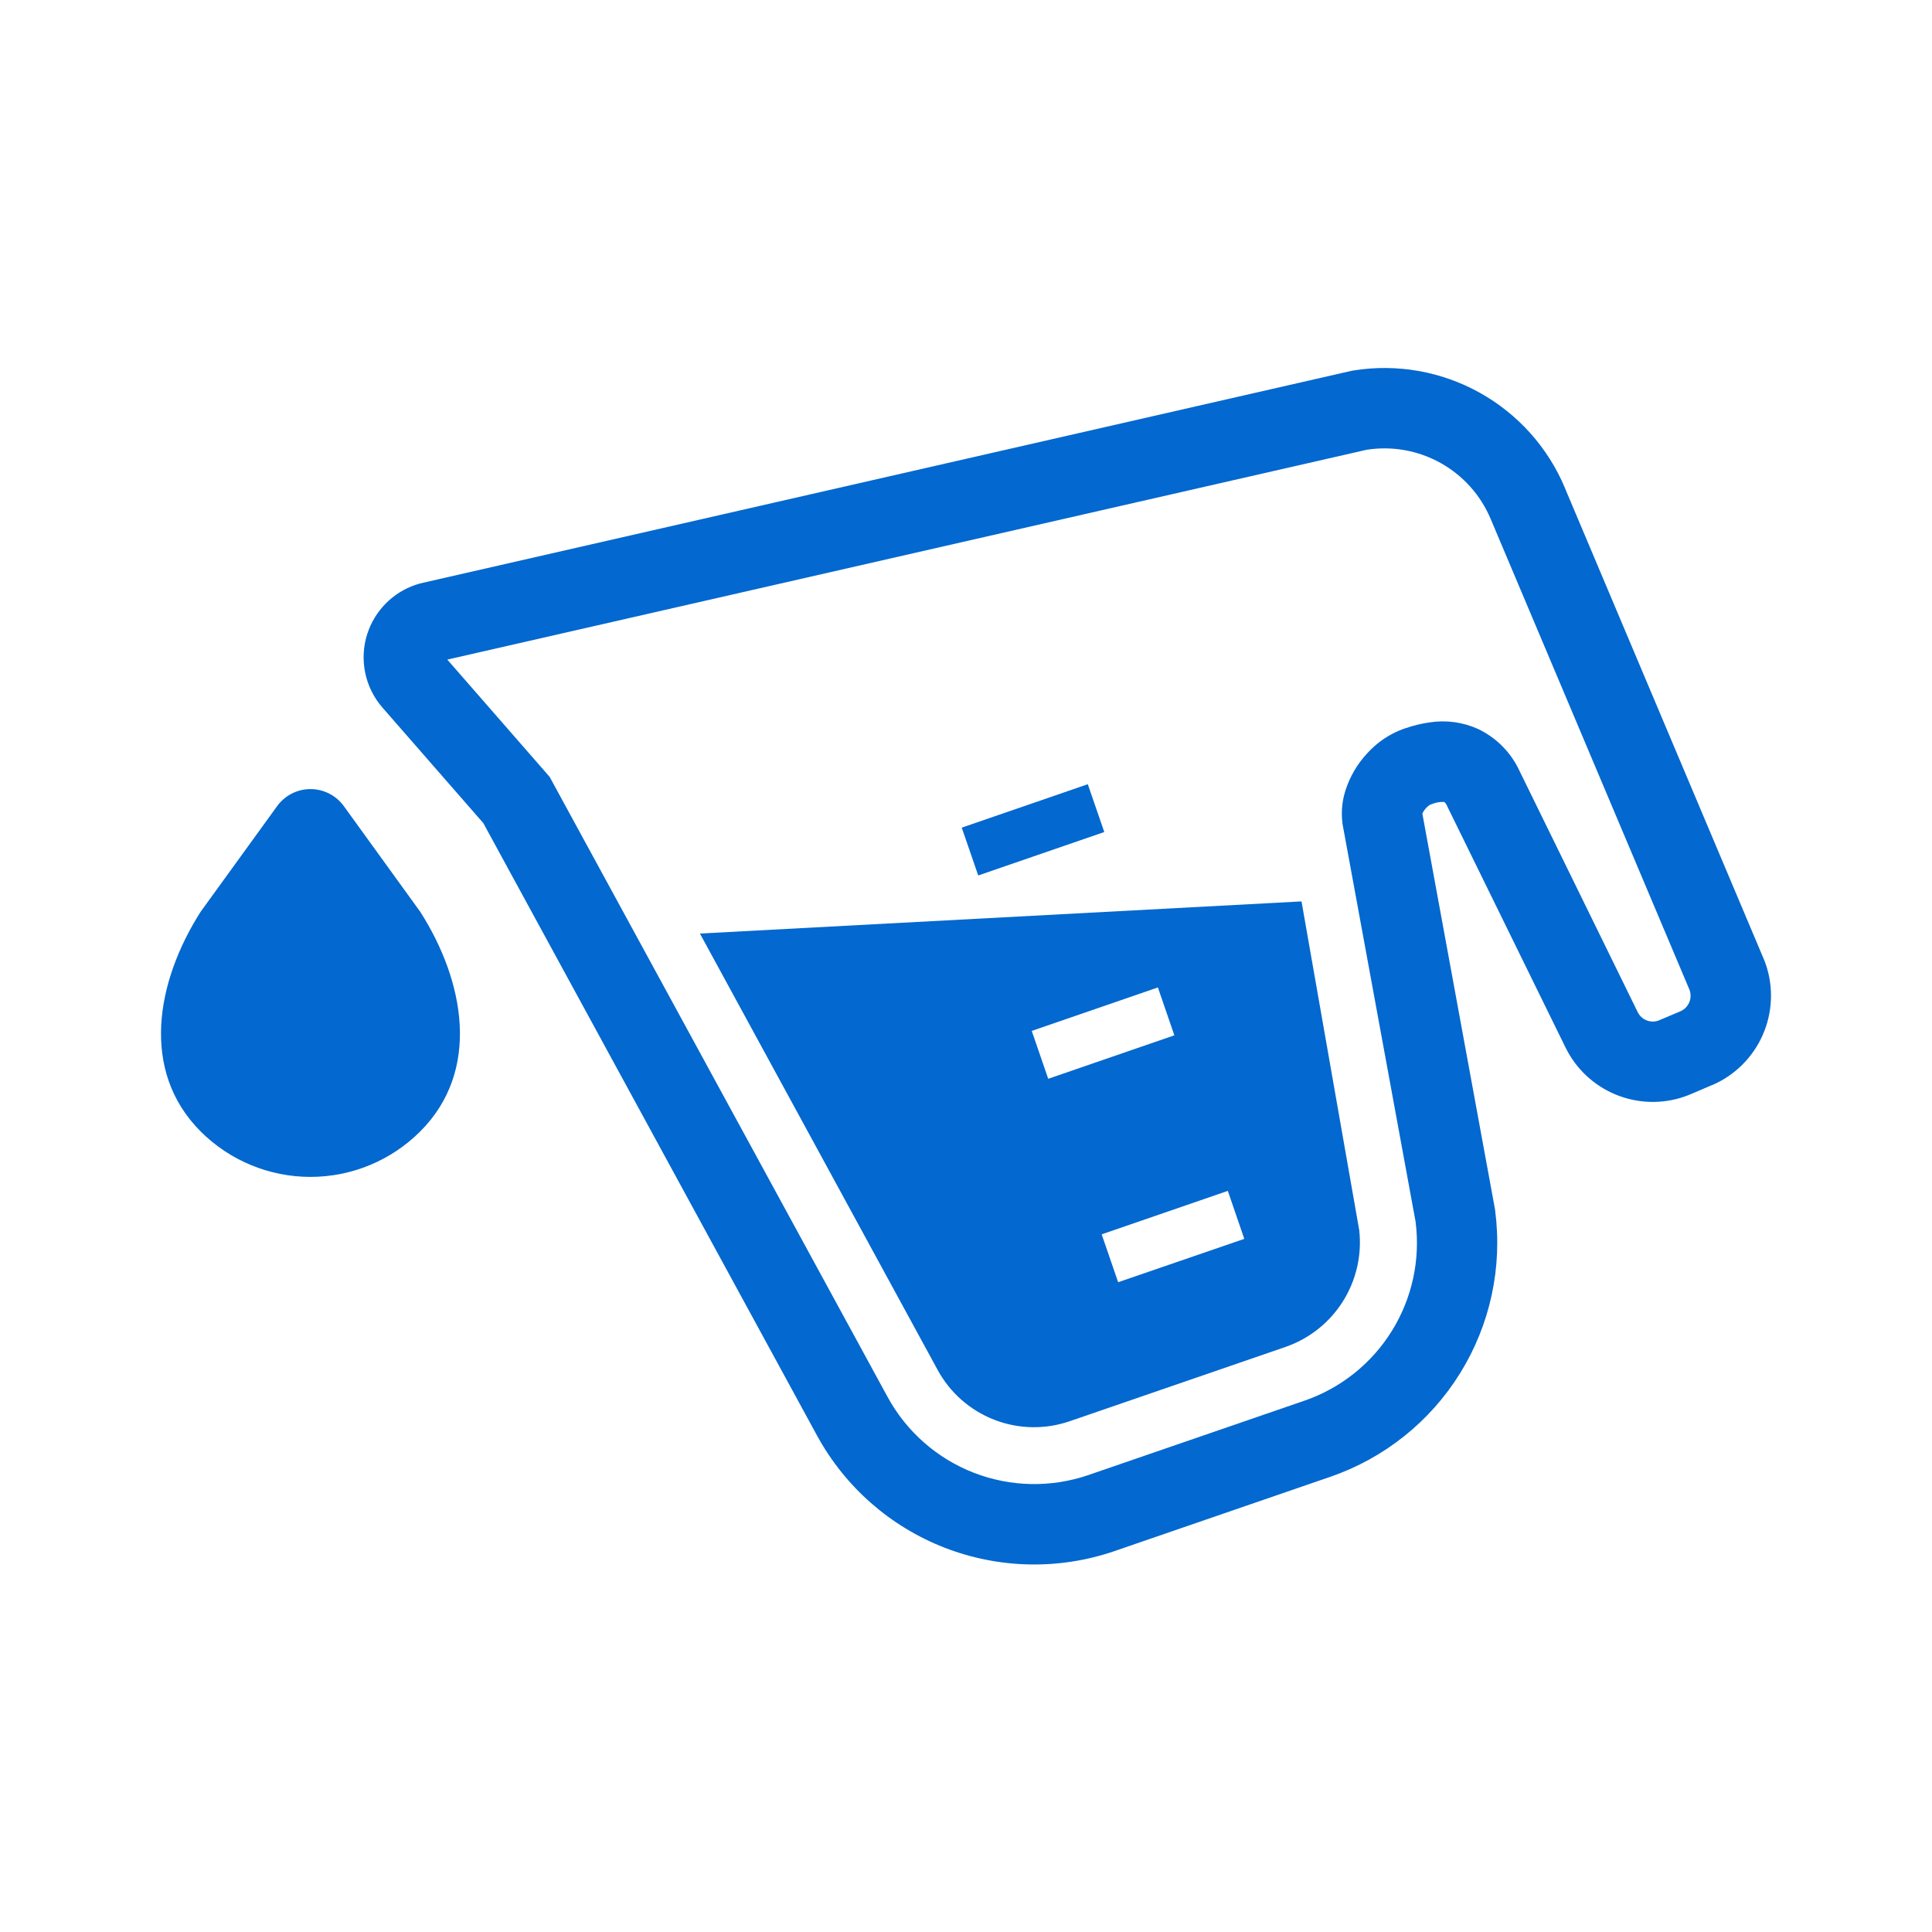
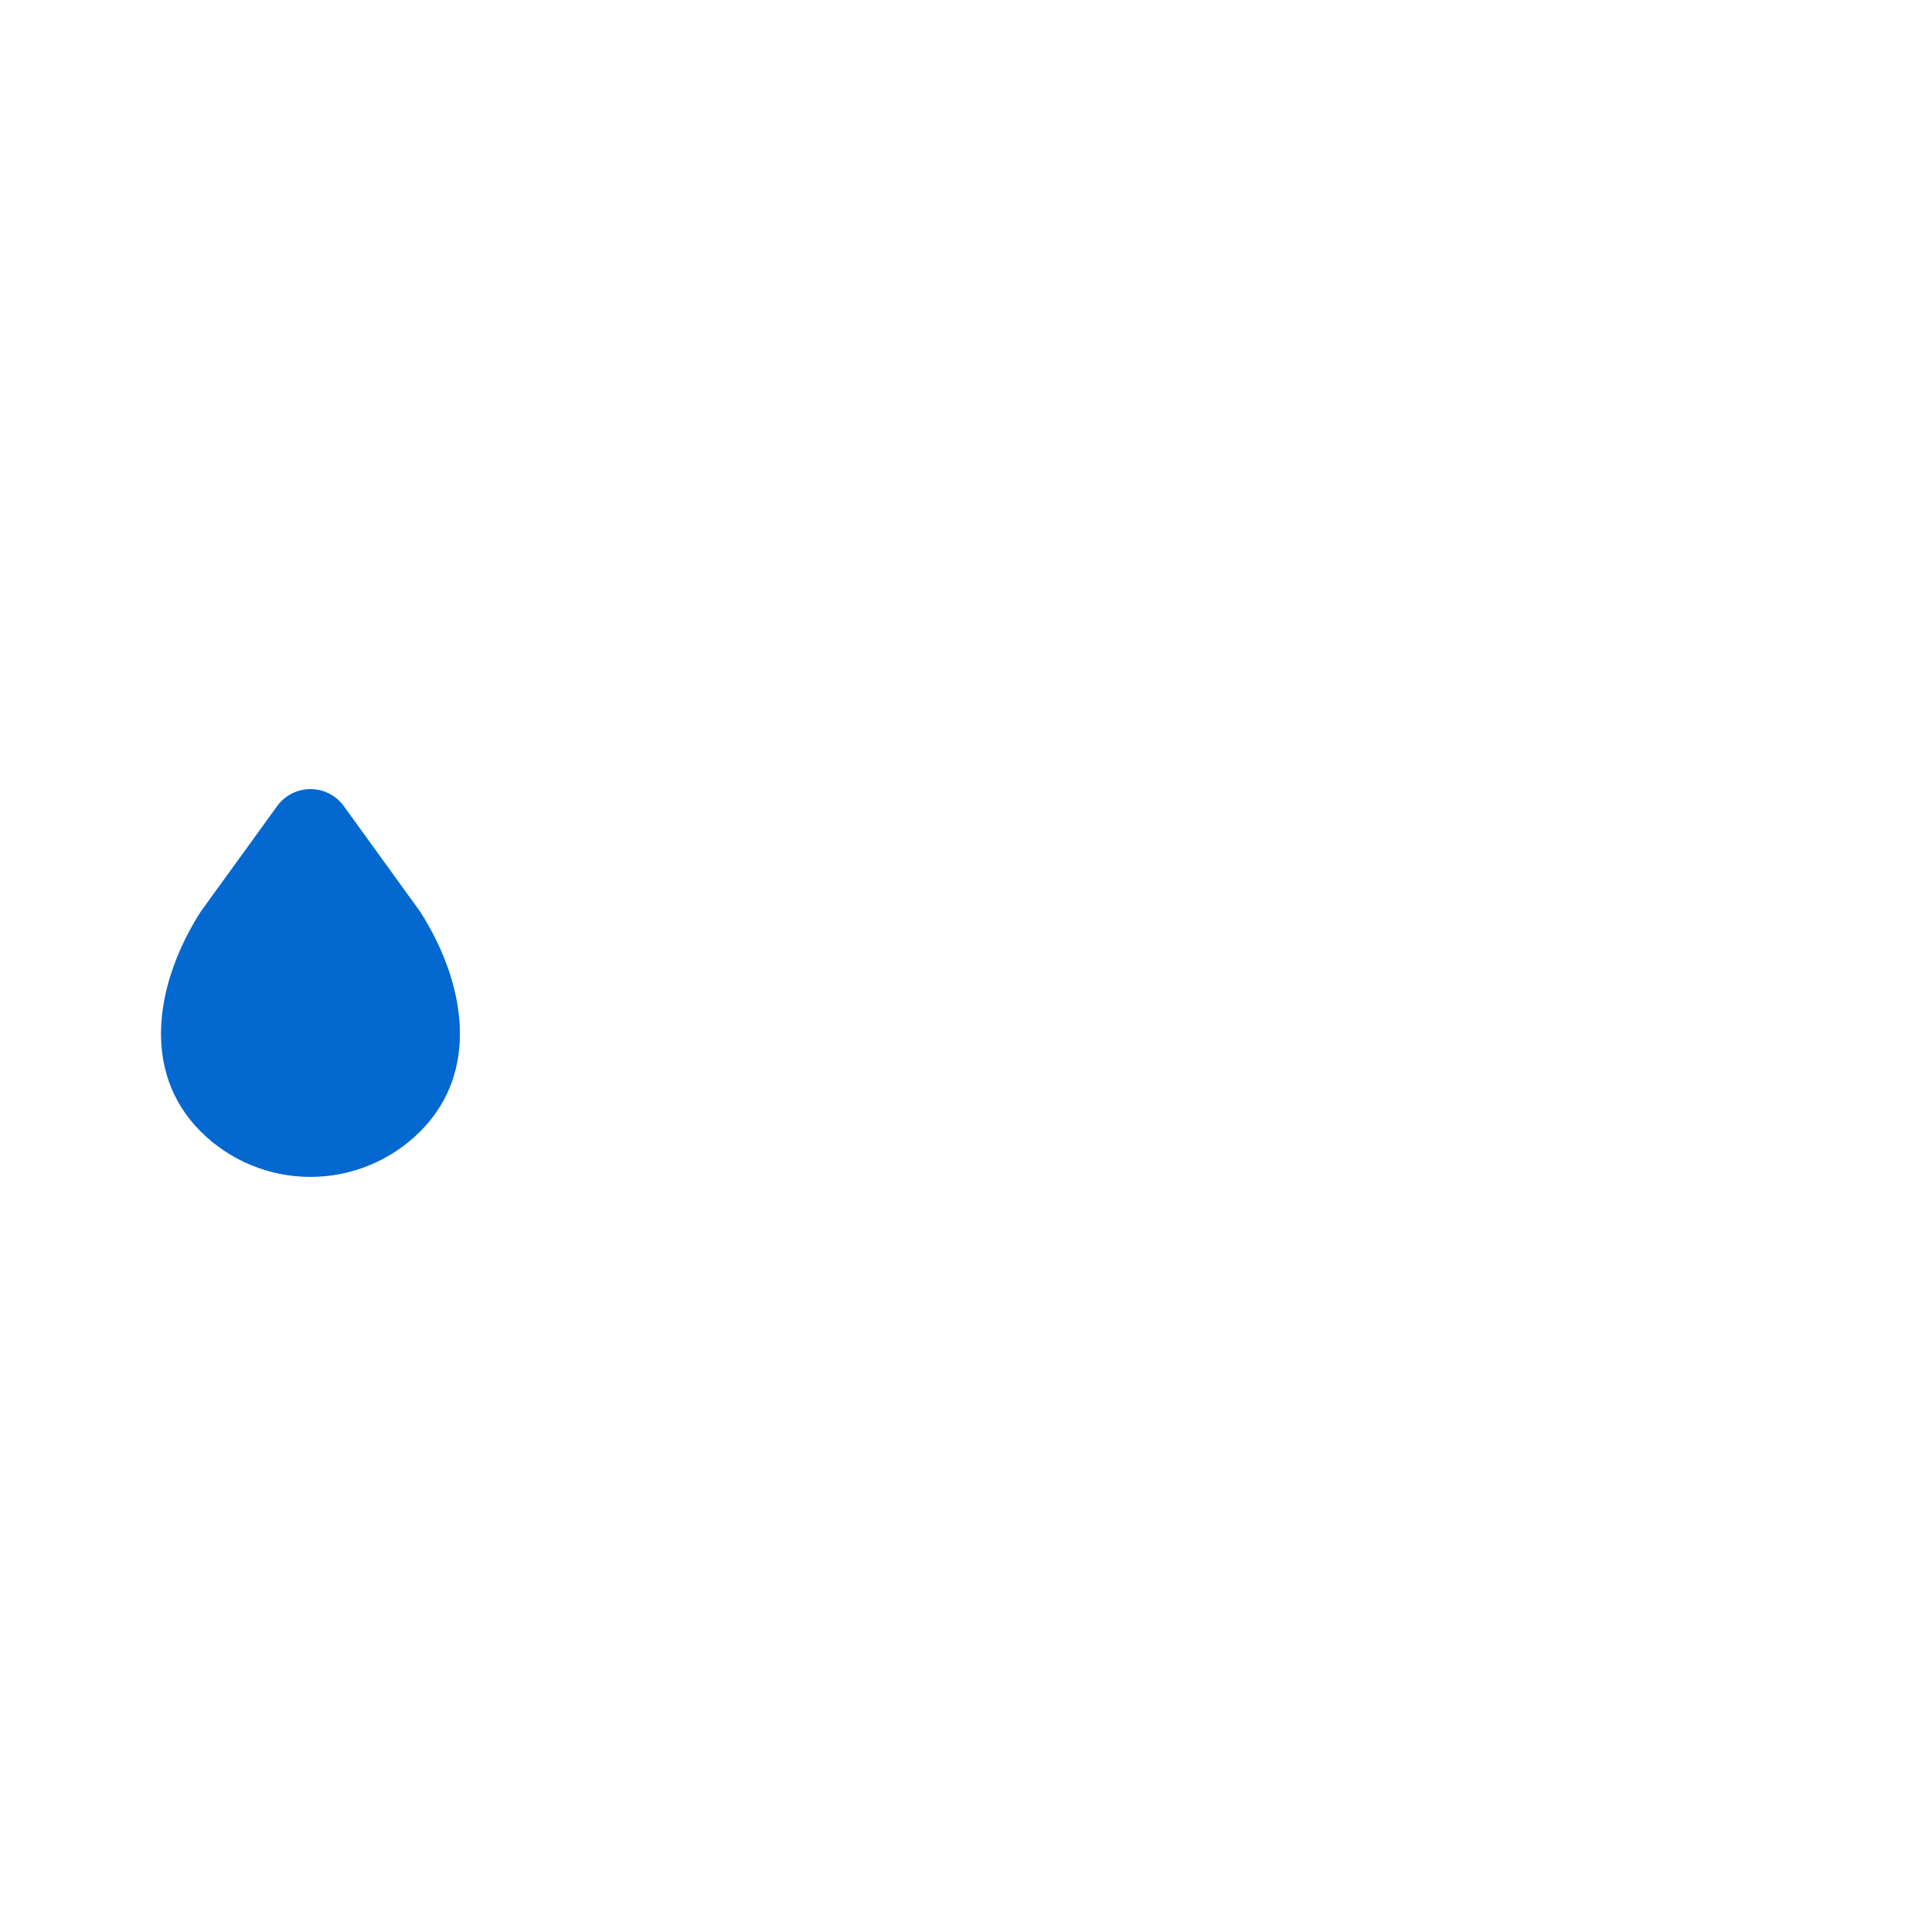
<svg xmlns="http://www.w3.org/2000/svg" width="168" height="168" viewBox="0 0 168 168" fill="none">
-   <path d="M47.795 67.554L77.187 121.483C78.83 124.495 81.486 126.828 84.684 128.068C87.883 129.308 91.417 129.376 94.661 128.259L113.425 121.8C116.583 120.714 119.27 118.571 121.031 115.733C122.793 112.896 123.521 109.537 123.093 106.225L116.737 71.622L116.729 71.526C116.615 70.573 116.711 69.607 117.01 68.695C117.394 67.51 118.033 66.424 118.882 65.513C119.741 64.558 120.821 63.828 122.027 63.386L122.247 63.316C122.921 63.081 123.616 62.914 124.322 62.816C125.742 62.596 127.194 62.792 128.505 63.379C130.108 64.136 131.393 65.433 132.135 67.043L142.41 88.013C142.567 88.333 142.834 88.584 143.162 88.719C143.491 88.855 143.858 88.867 144.194 88.751L144.299 88.708L146.13 87.935C146.467 87.786 146.735 87.517 146.883 87.18C147.031 86.843 147.048 86.463 146.93 86.115L146.895 86.027L129.626 45.132C128.76 43.067 127.227 41.352 125.273 40.261C123.318 39.169 121.054 38.764 118.842 39.11L38.896 57.356L47.795 67.554ZM31.949 55.091C32.269 54.113 32.811 53.222 33.534 52.488C34.256 51.755 35.139 51.198 36.112 50.863C36.34 50.785 36.571 50.721 36.806 50.67L117.588 32.231L117.703 32.214C121.467 31.611 125.325 32.29 128.658 34.142C131.991 35.994 134.604 38.912 136.081 42.427L136.071 42.419L153.333 83.306C153.412 83.482 153.482 83.665 153.544 83.842C154.234 85.858 154.138 88.059 153.276 90.007C152.415 91.956 150.85 93.507 148.895 94.353H148.876L147.045 95.136C146.86 95.214 146.658 95.294 146.455 95.364C144.508 96.03 142.385 95.963 140.484 95.175C138.583 94.387 137.035 92.932 136.131 91.084L125.856 70.13C125.798 69.981 125.708 69.845 125.593 69.734C125.226 69.714 124.859 69.777 124.52 69.919L124.327 69.989L124.134 70.139C123.957 70.299 123.811 70.489 123.703 70.701L123.686 70.763L130.006 105.191L130.014 105.279C130.658 110.194 129.584 115.182 126.974 119.397C124.365 123.612 120.38 126.797 115.693 128.413L96.929 134.872C92.123 136.526 86.886 136.424 82.148 134.585C77.41 132.746 73.476 129.288 71.044 124.826L42.025 71.572L33.254 61.526C32.499 60.658 31.982 59.609 31.752 58.482C31.523 57.355 31.59 56.187 31.945 55.093" fill="#0368CF" />
-   <path d="M94.591 68.192L83.63 71.969L85.063 76.127L96.024 72.35L94.591 68.192Z" fill="#0368CF" />
-   <path d="M106.767 103.554L95.798 107.334L97.23 111.497L108.199 107.727L106.767 103.554ZM100.686 85.864L89.717 89.644L91.149 93.807L102.118 90.028L100.686 85.864ZM111.805 117.117L93.04 123.577C90.904 124.319 88.573 124.278 86.463 123.46C84.354 122.642 82.605 121.101 81.527 119.112L60.863 81.178L113.175 78.383L118.194 106.974C118.435 109.139 117.934 111.321 116.774 113.163C115.613 115.006 113.861 116.4 111.805 117.117Z" fill="#0368CF" />
  <path d="M36.543 79.286L29.907 70.11C29.576 69.648 29.139 69.272 28.633 69.012C28.127 68.752 27.567 68.617 26.998 68.617C26.429 68.617 25.869 68.752 25.363 69.012C24.857 69.272 24.42 69.648 24.089 70.11L17.445 79.286C13.578 85.359 12.179 93.107 17.445 98.385C19.977 100.917 23.412 102.339 26.994 102.339C30.575 102.339 34.01 100.917 36.543 98.385C41.817 93.111 40.42 85.359 36.543 79.286Z" fill="#0368CF" />
</svg>